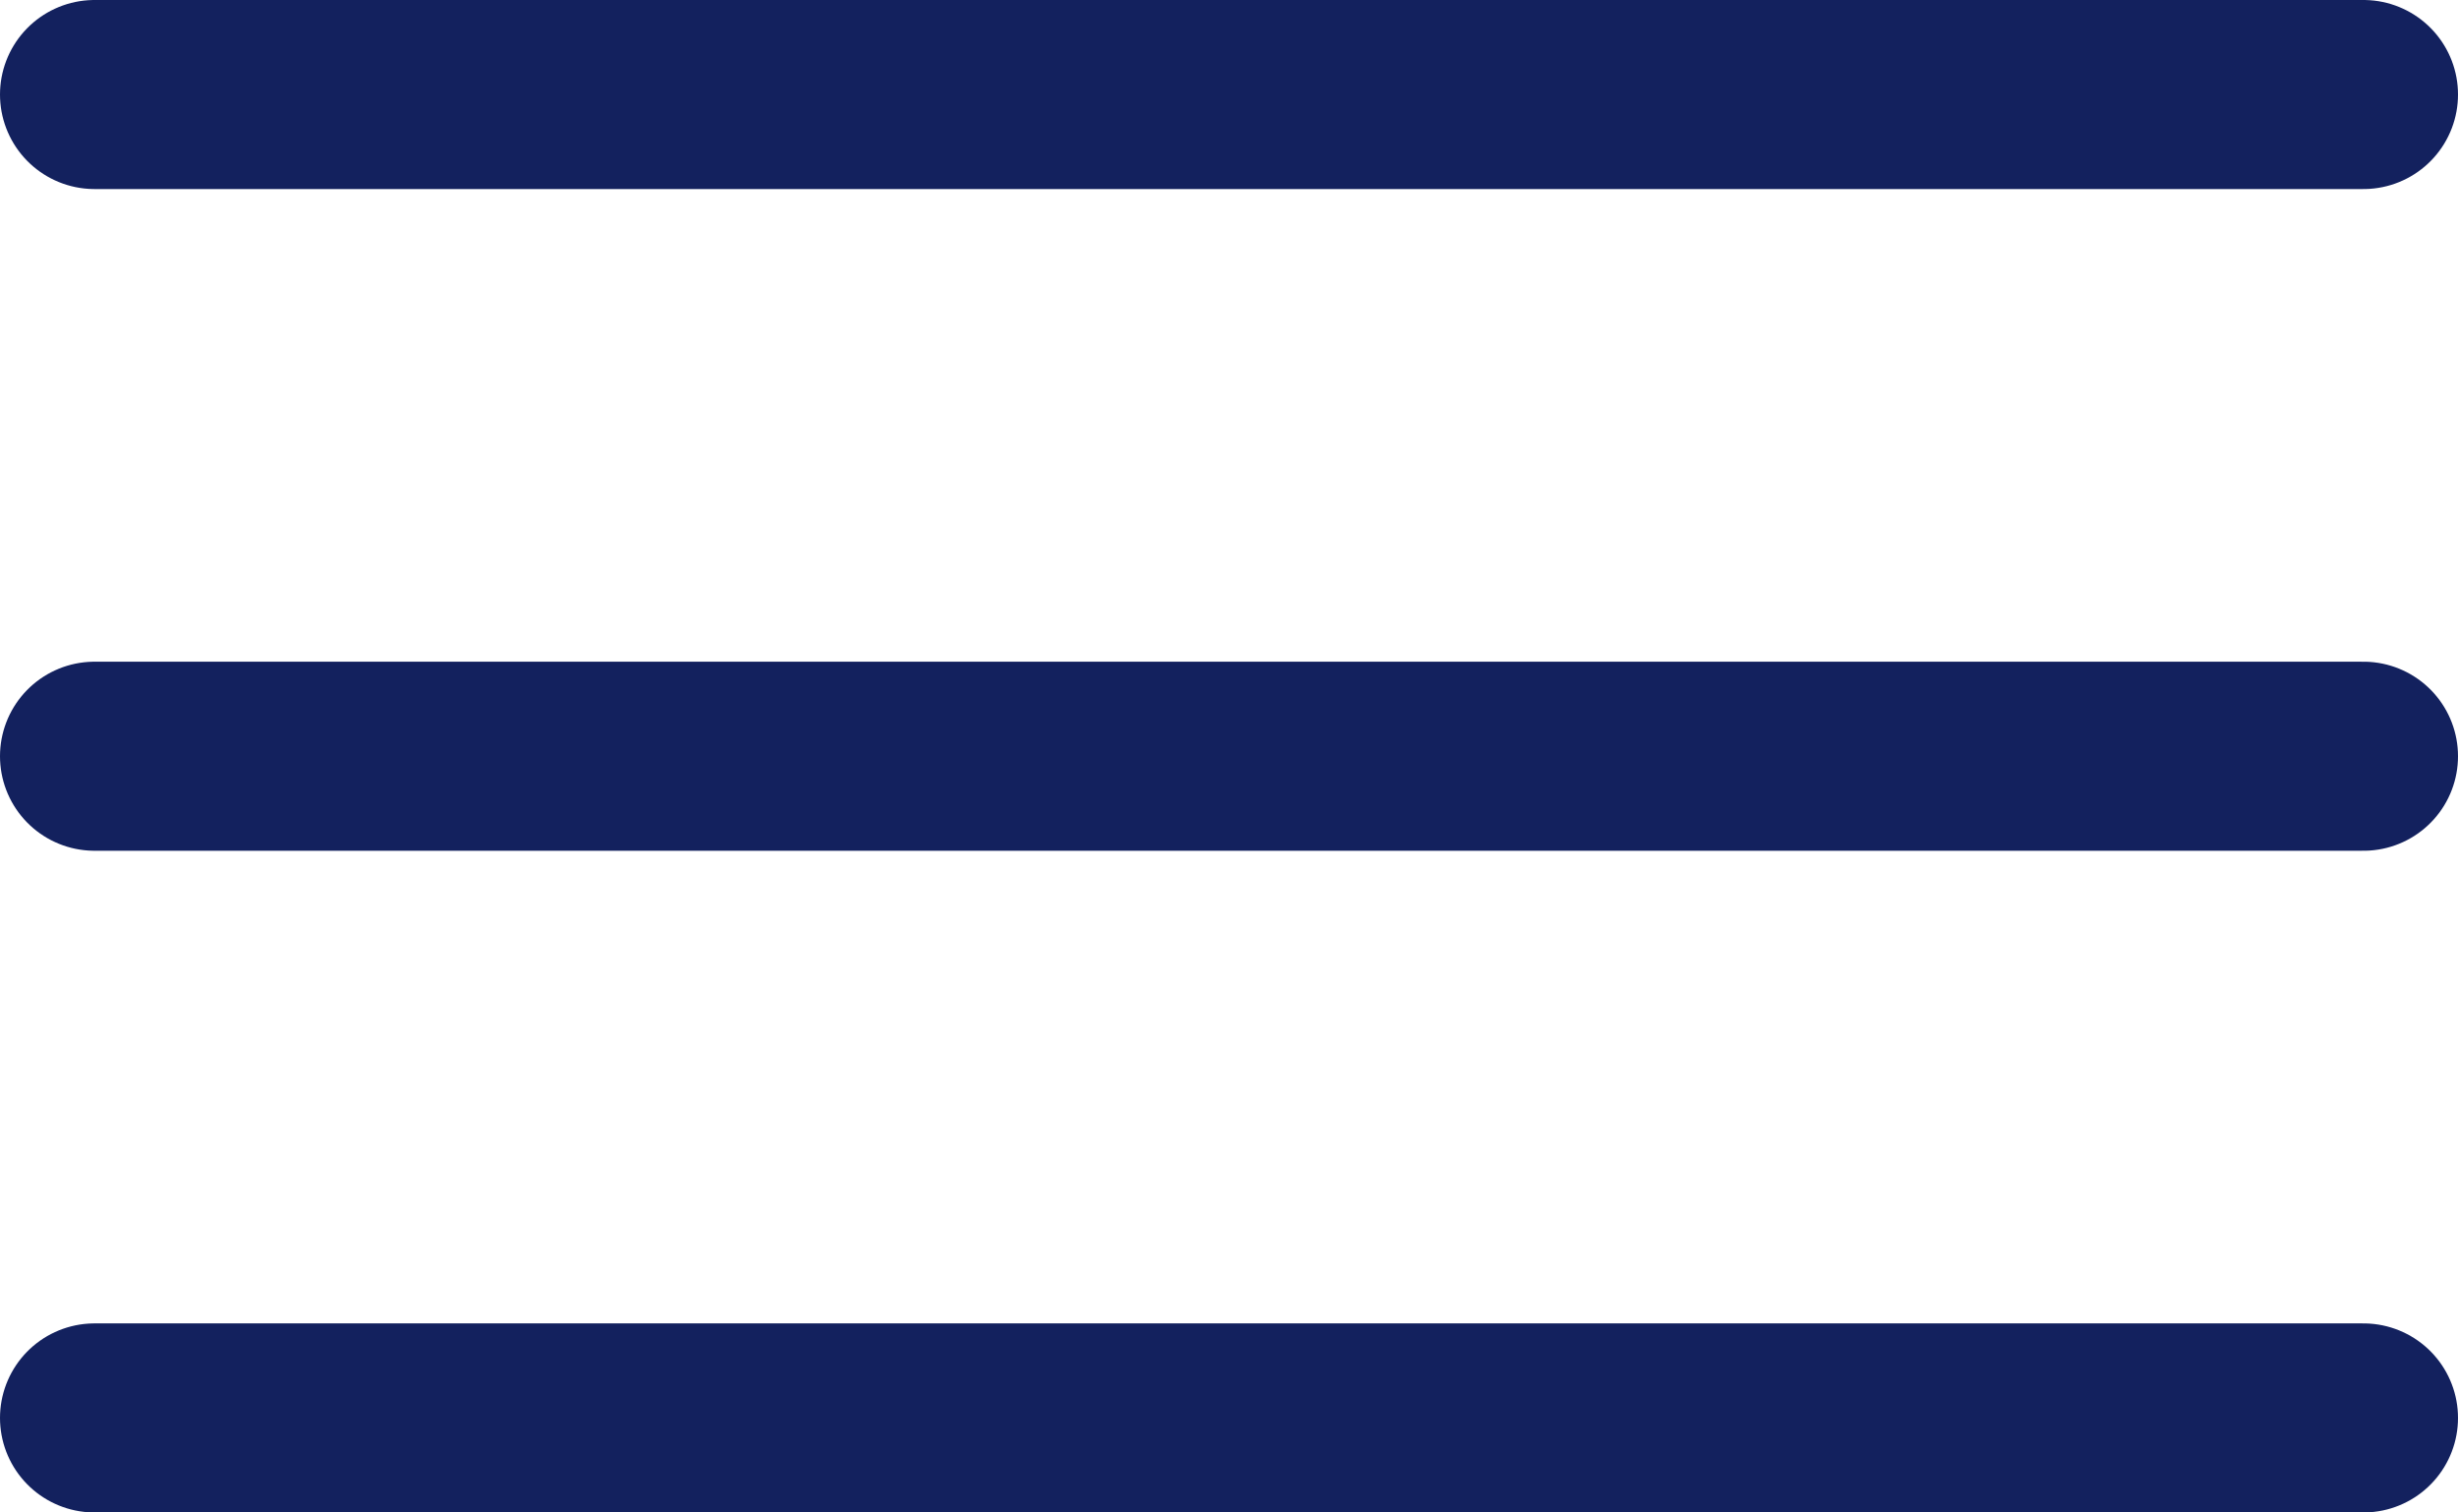
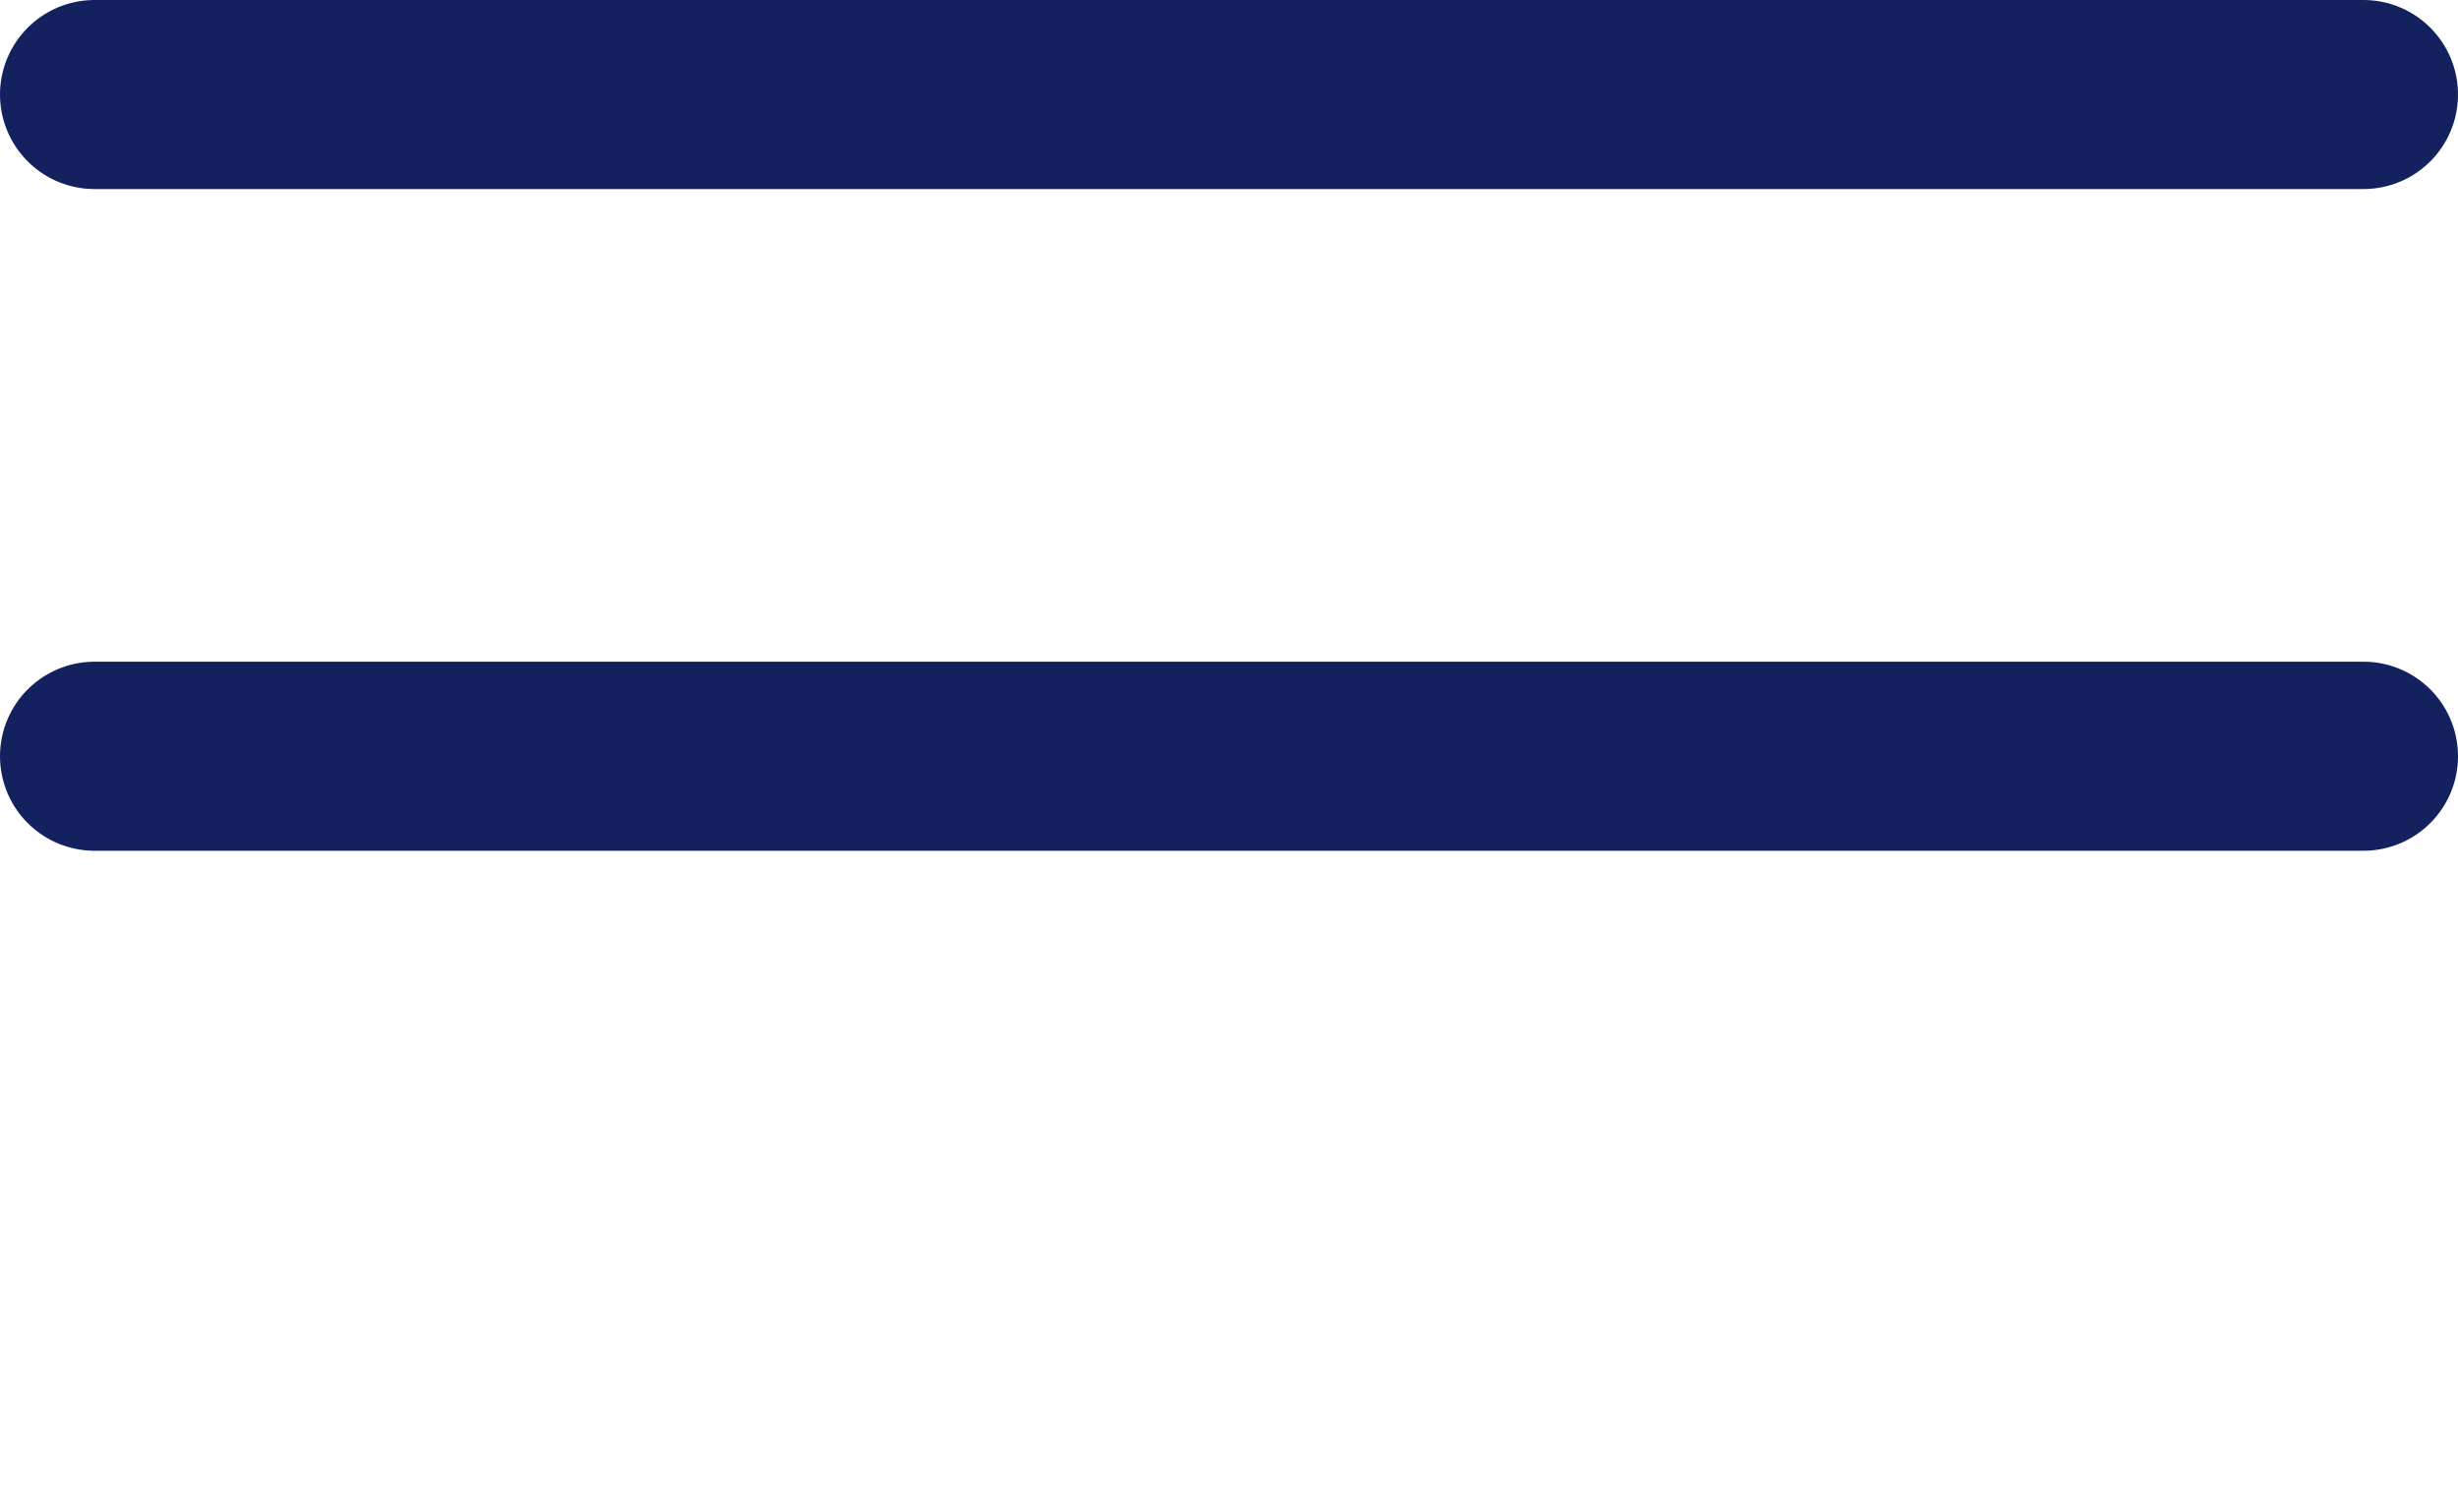
<svg xmlns="http://www.w3.org/2000/svg" width="26" height="16" viewBox="0 0 26 16" fill="none">
  <path d="M1 1H25" stroke="#13215e" stroke-width="2" stroke-linecap="round" />
  <path d="M1 8H25" stroke="#13215e" stroke-width="2" stroke-linecap="round" />
-   <path d="M1 15H25" stroke="#13215e" stroke-width="2" stroke-linecap="round" />
</svg>